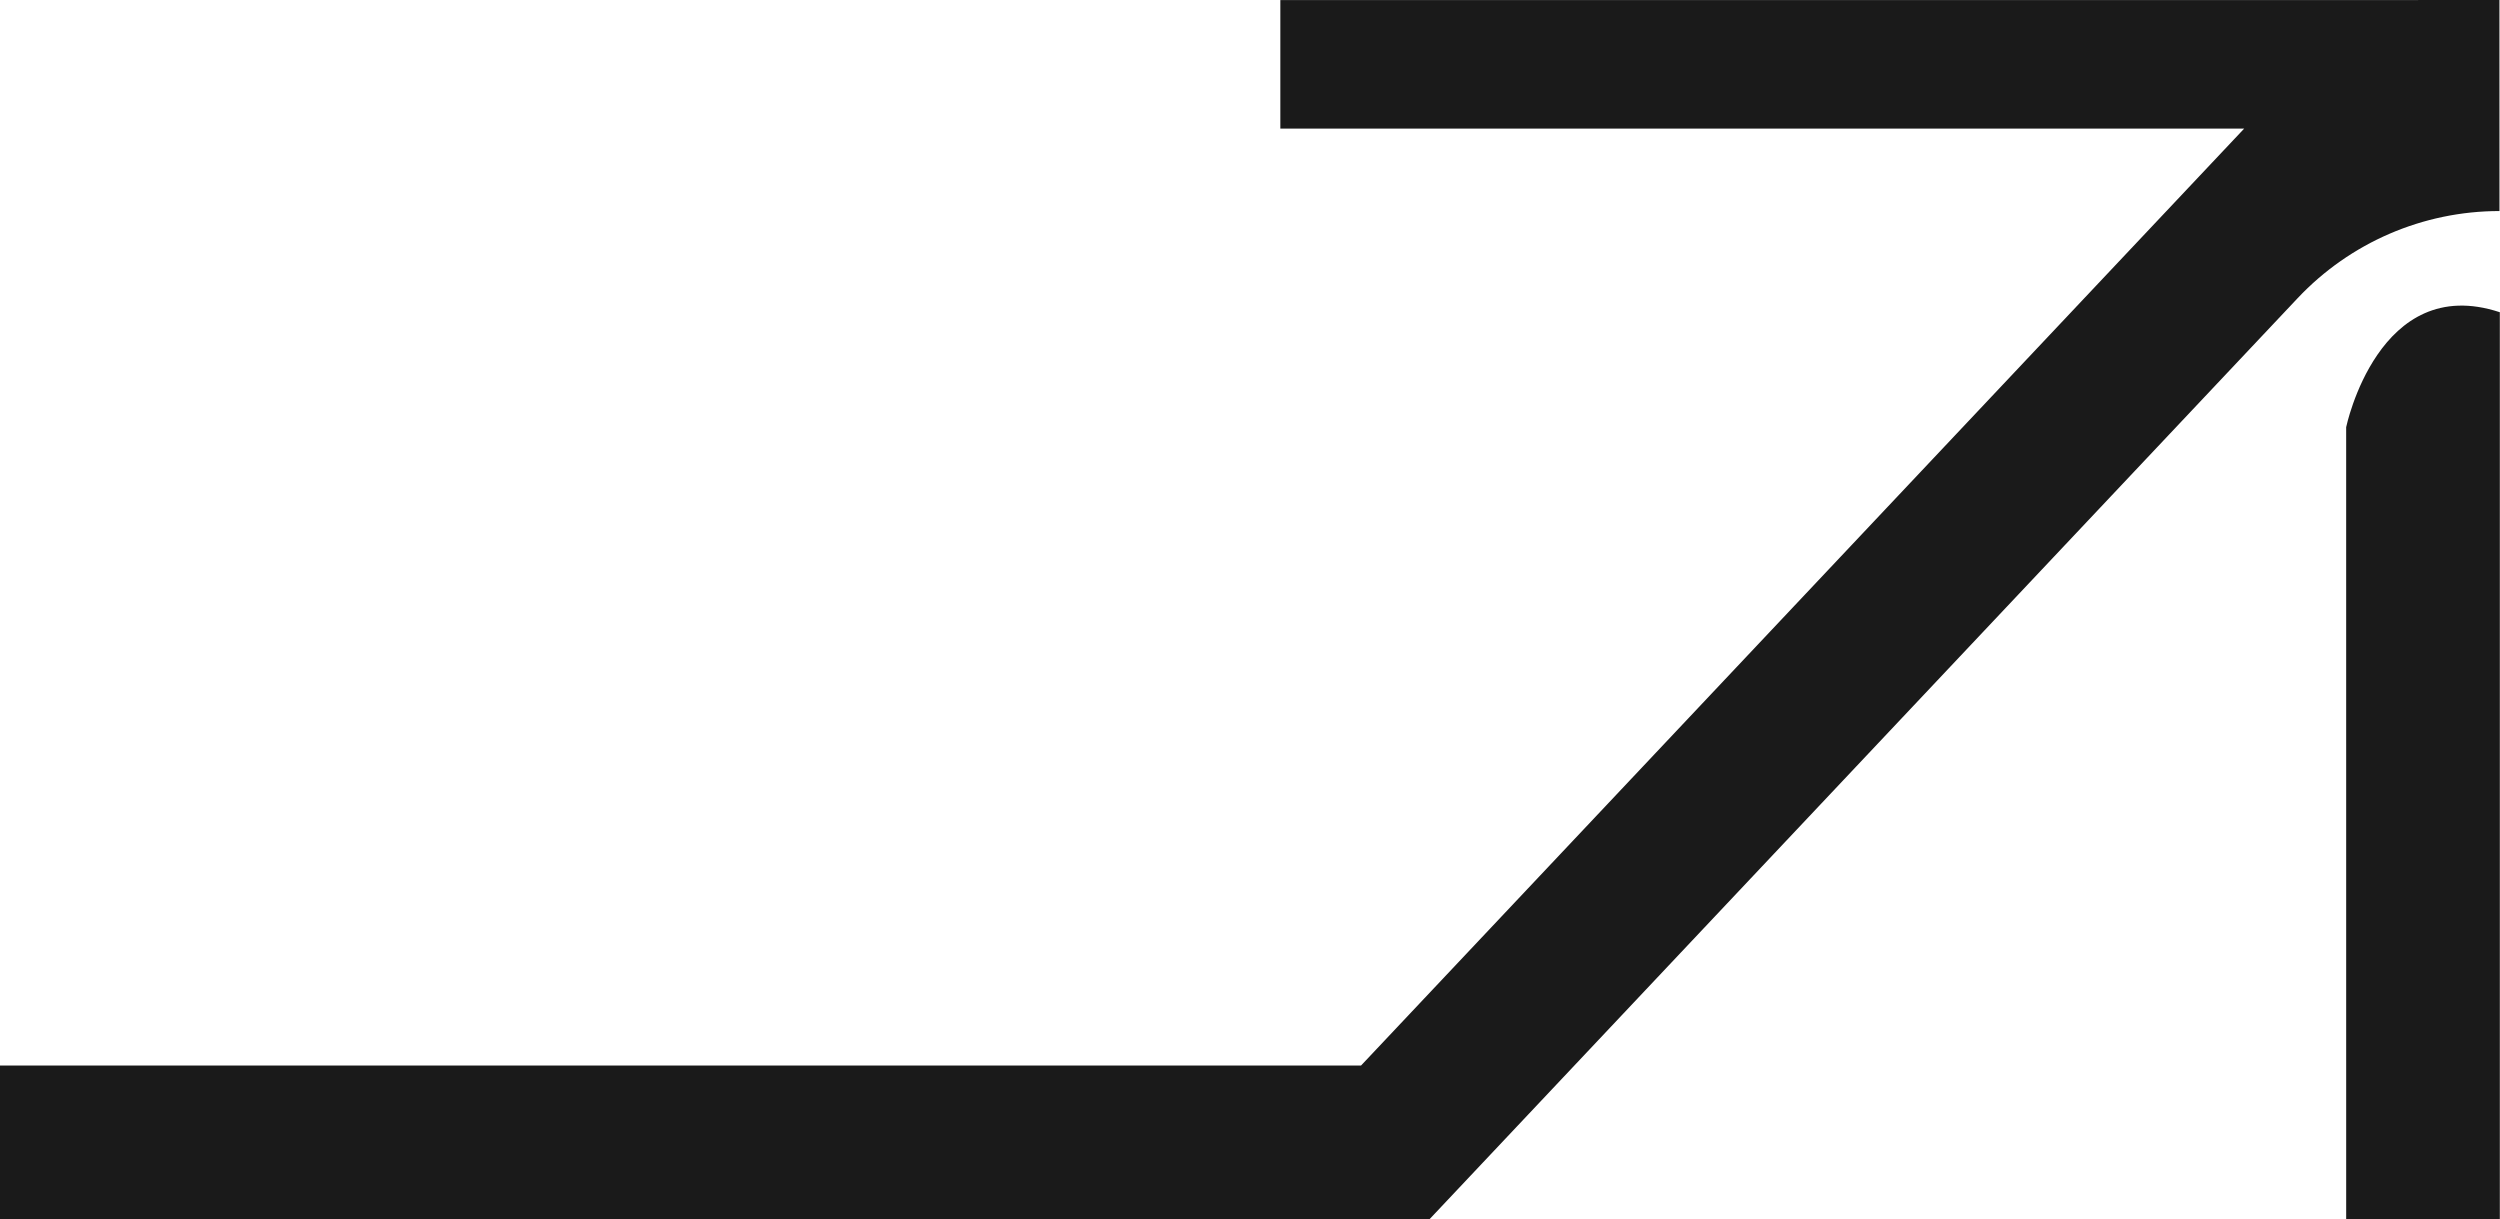
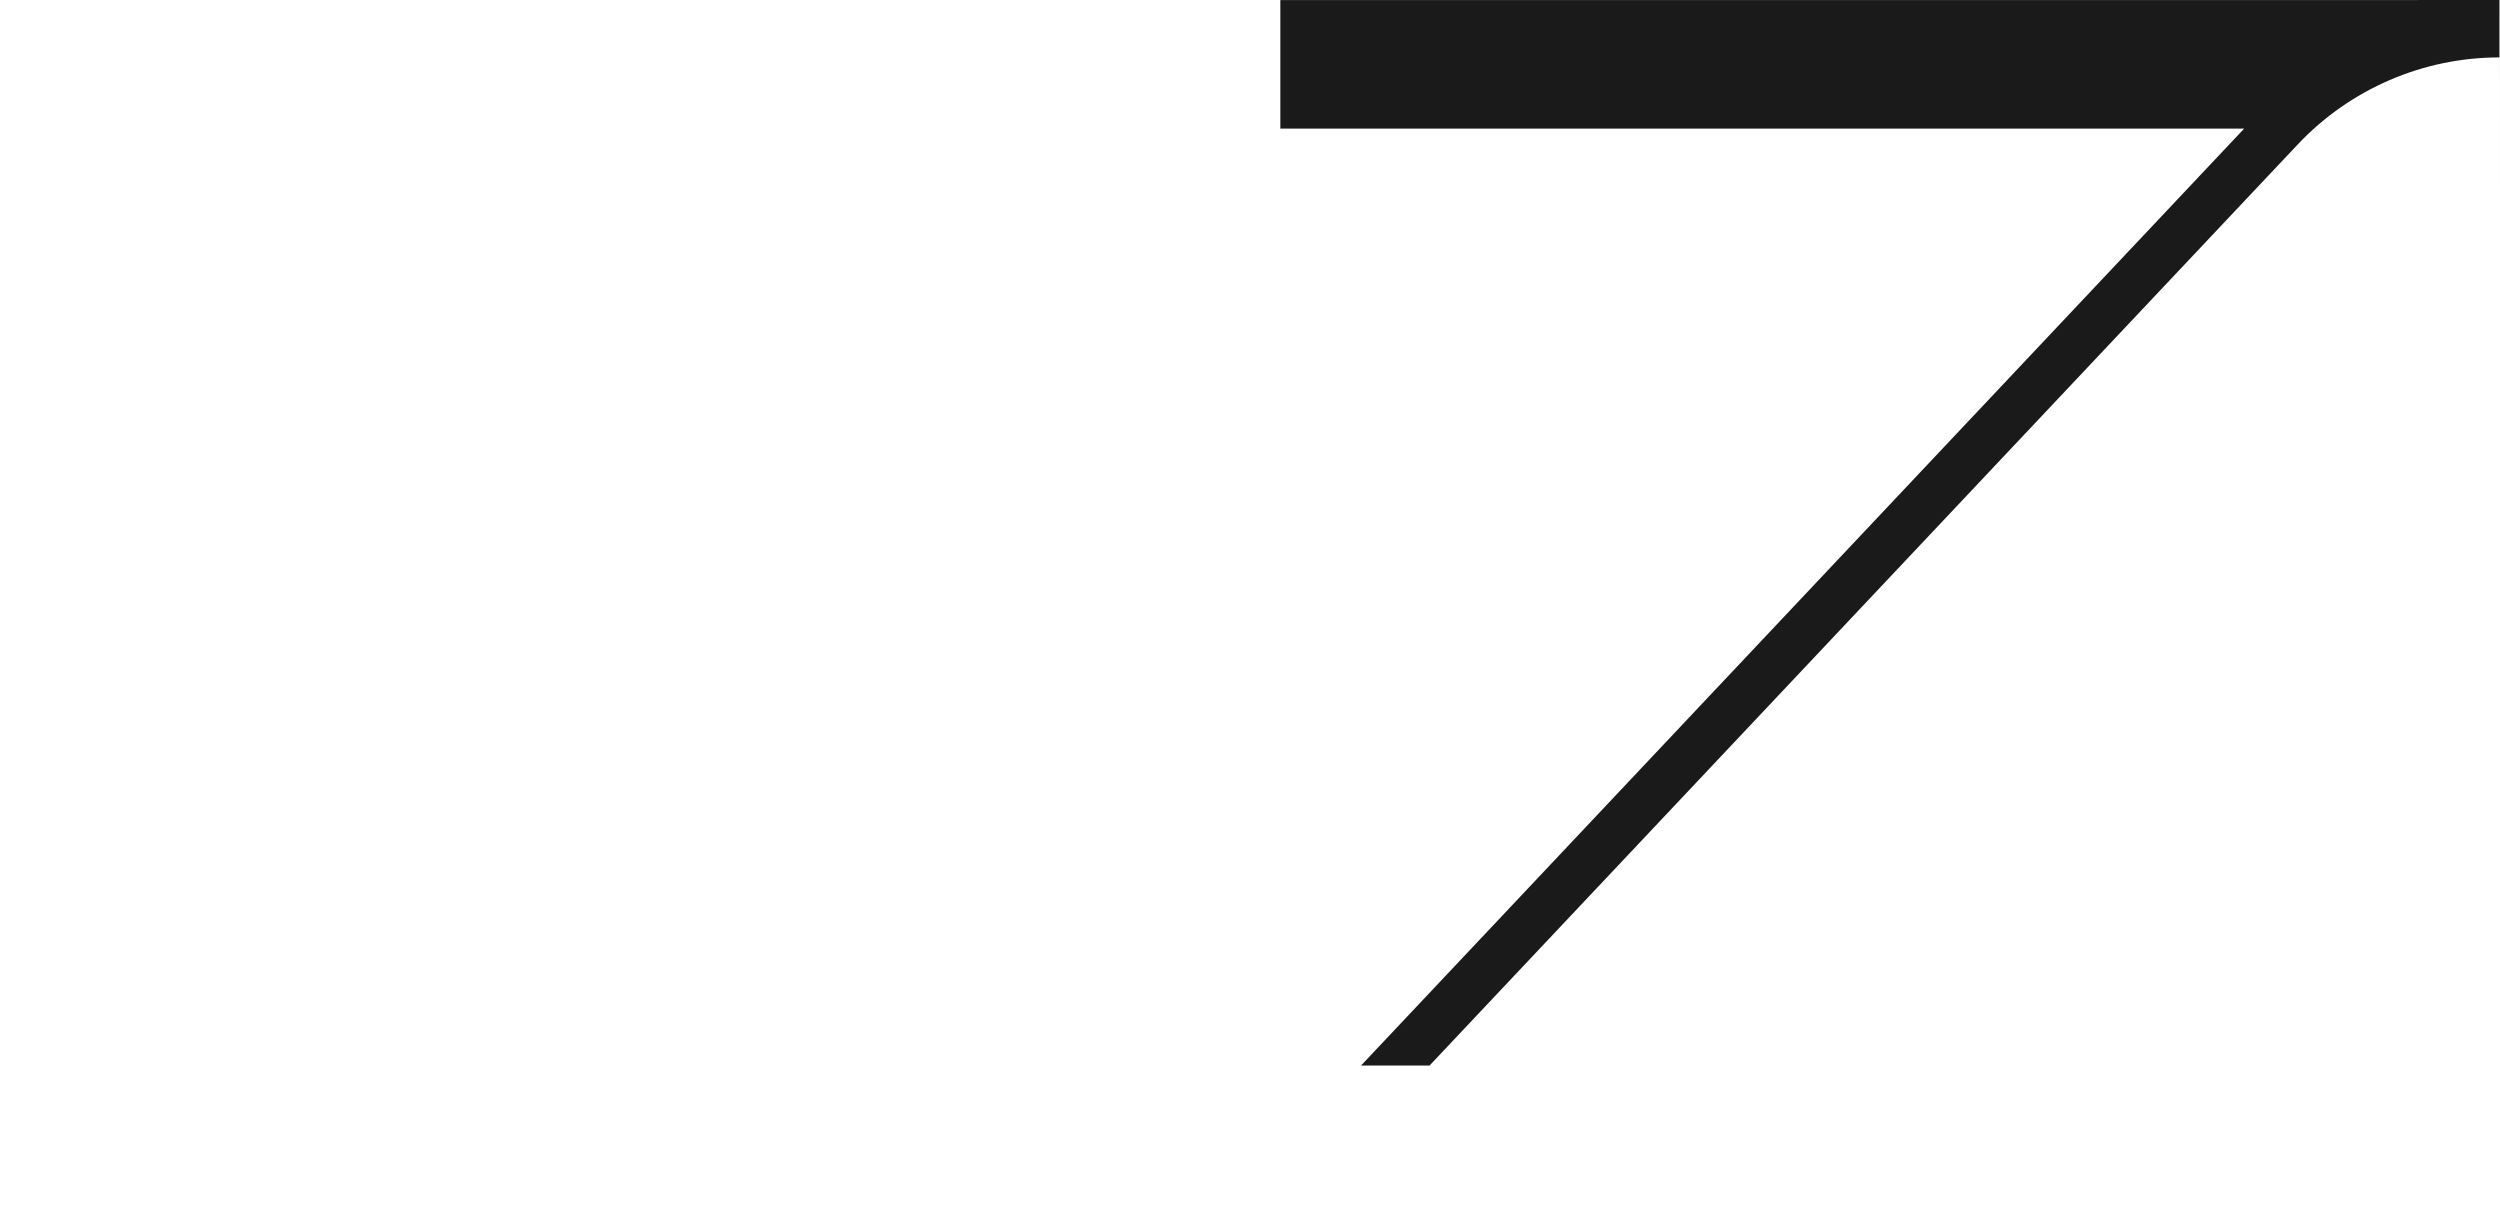
<svg xmlns="http://www.w3.org/2000/svg" height="477.3" preserveAspectRatio="xMidYMid meet" version="1.0" viewBox="50.7 250.3 978.7 477.3" width="978.7" zoomAndPan="magnify">
  <g id="change1_1">
-     <path d="m1029.193,332.92l-.015-82.608-477.251.012v50.314h377.325l-345.732,366.792H50.667v60.149h559.675l339.848-360.559c20.514-21.763,49.096-34.1,79.003-34.1h0Z" fill="#1a1a1a" />
+     <path d="m1029.193,332.92l-.015-82.608-477.251.012v50.314h377.325l-345.732,366.792H50.667h559.675l339.848-360.559c20.514-21.763,49.096-34.1,79.003-34.1h0Z" fill="#1a1a1a" />
  </g>
  <g id="change1_2">
-     <path d="m1029.333,407.534v-34.999c-47.509-15.714-60.156,44.999-60.156,44.999,0,10.5.007,294.651.008,310.044h60.148v-320.044Z" fill="#1a1a1a" />
-   </g>
+     </g>
</svg>